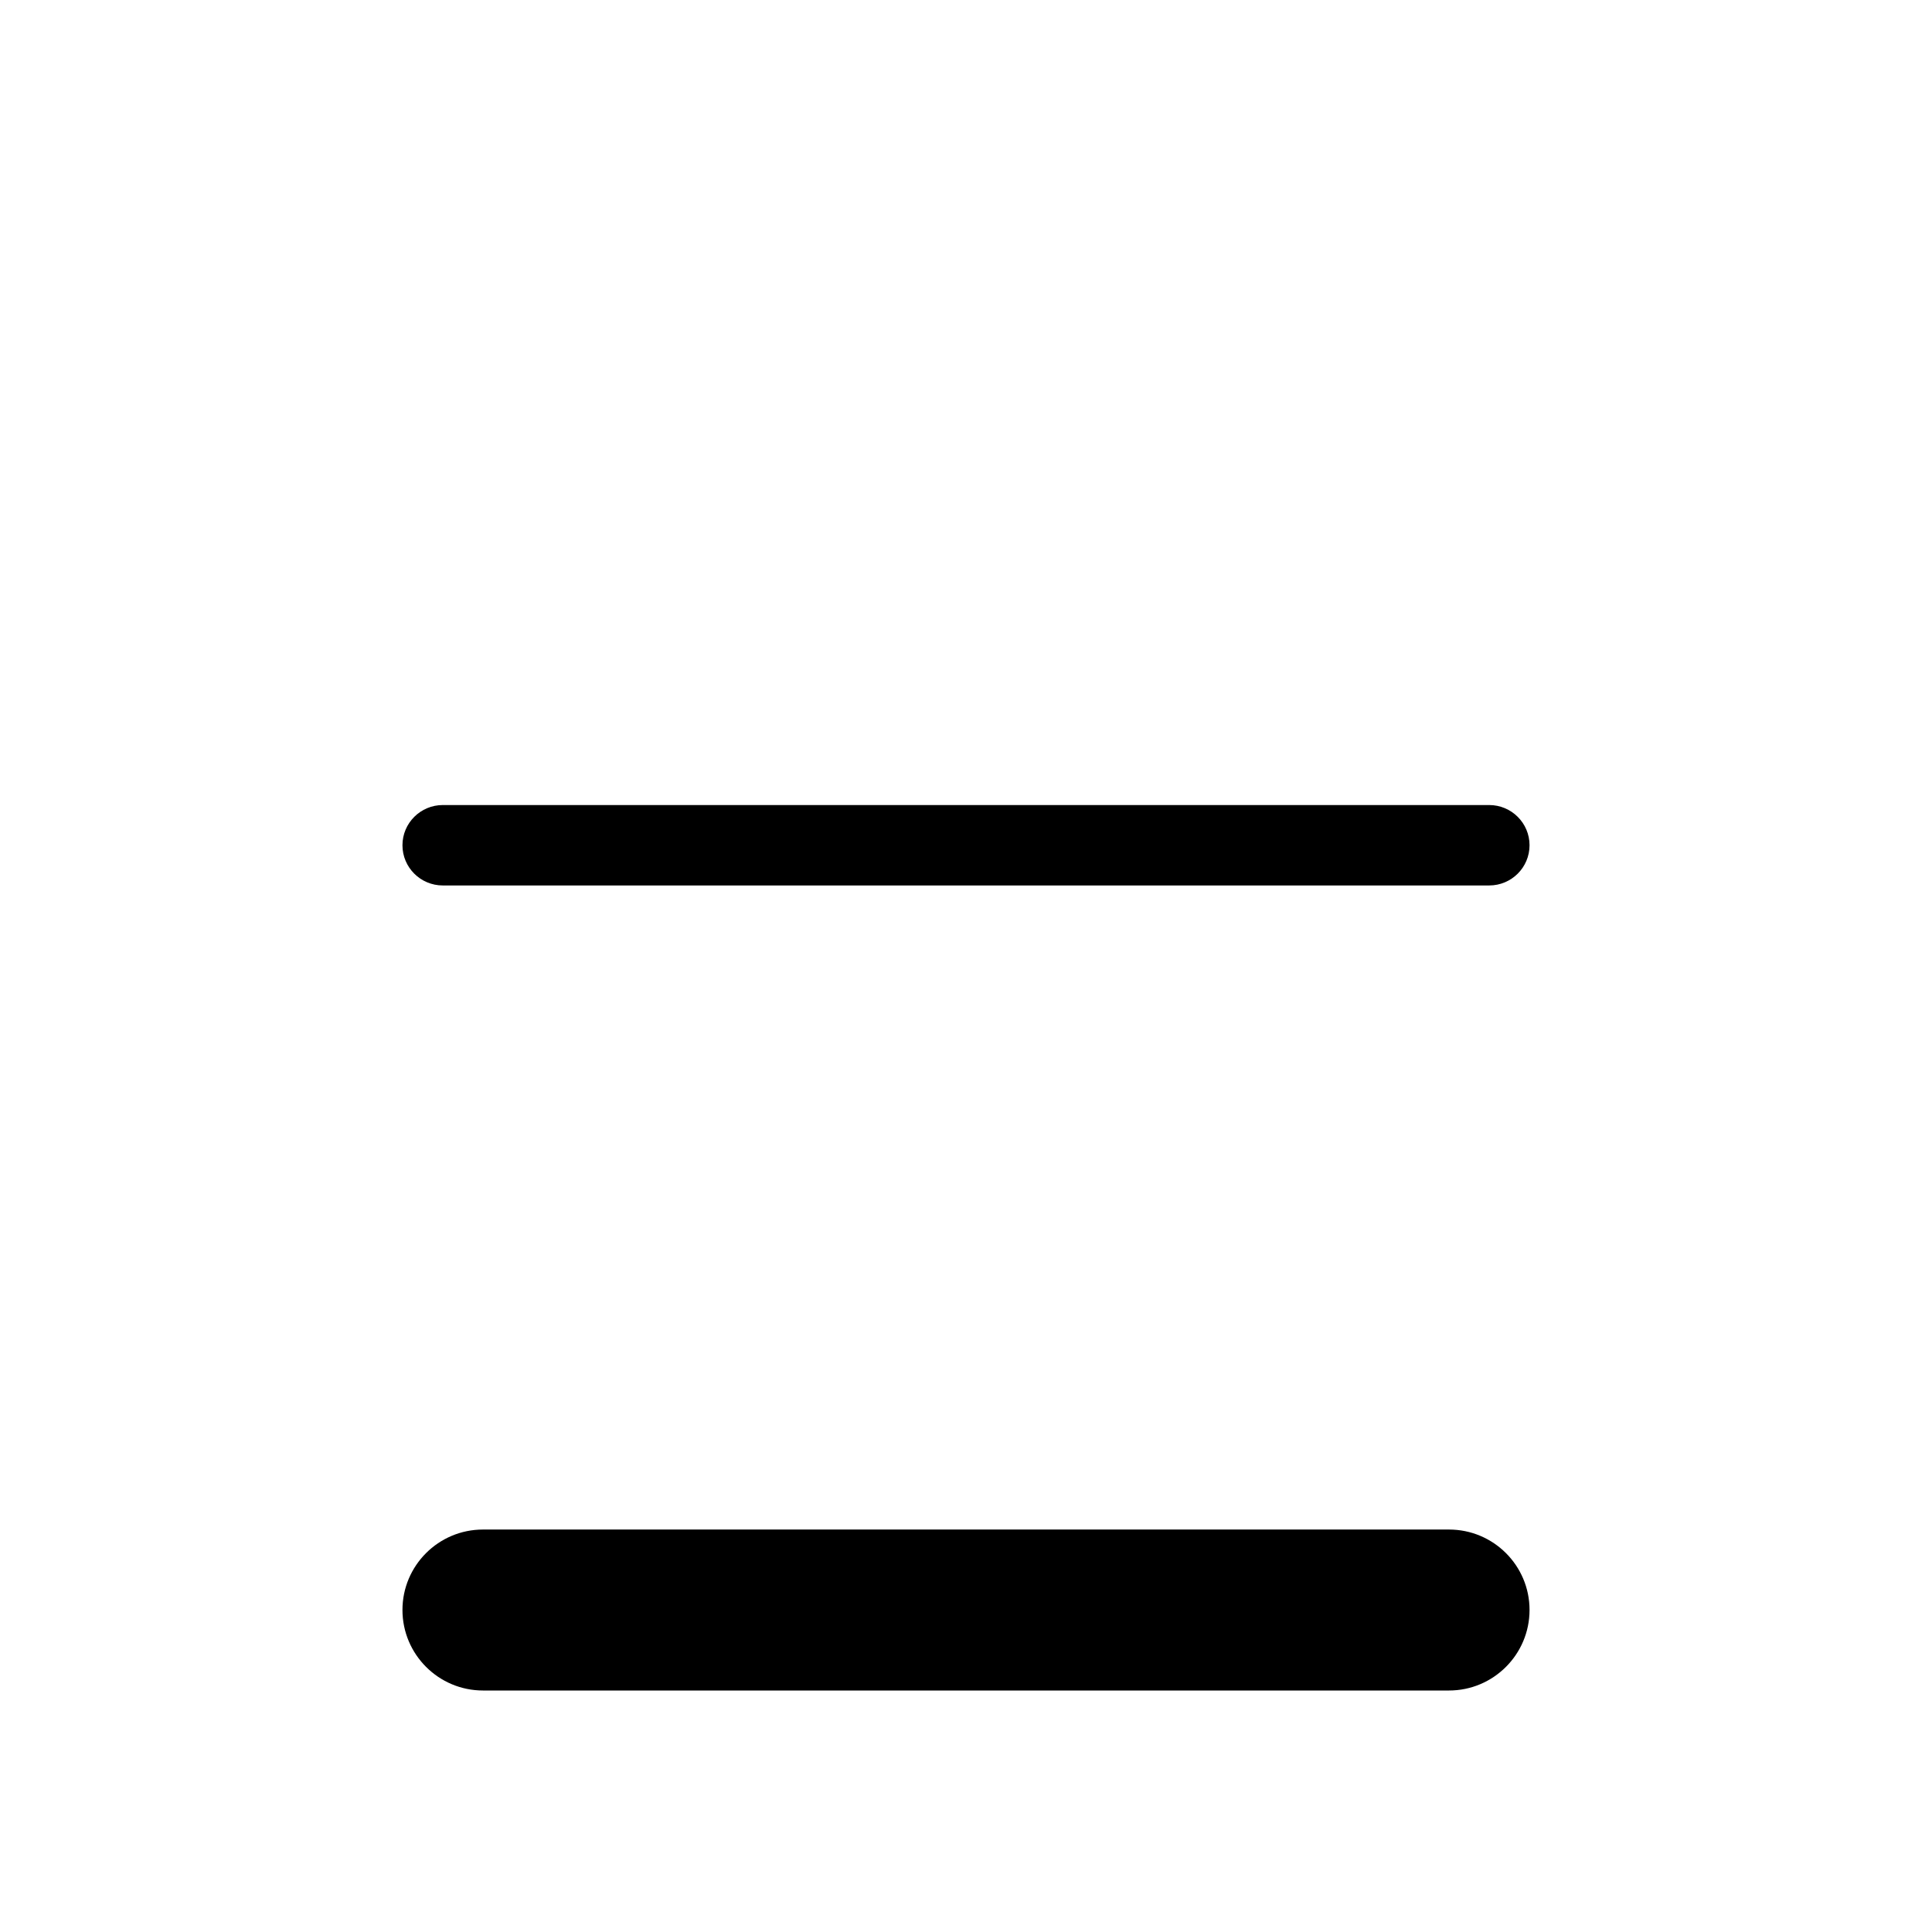
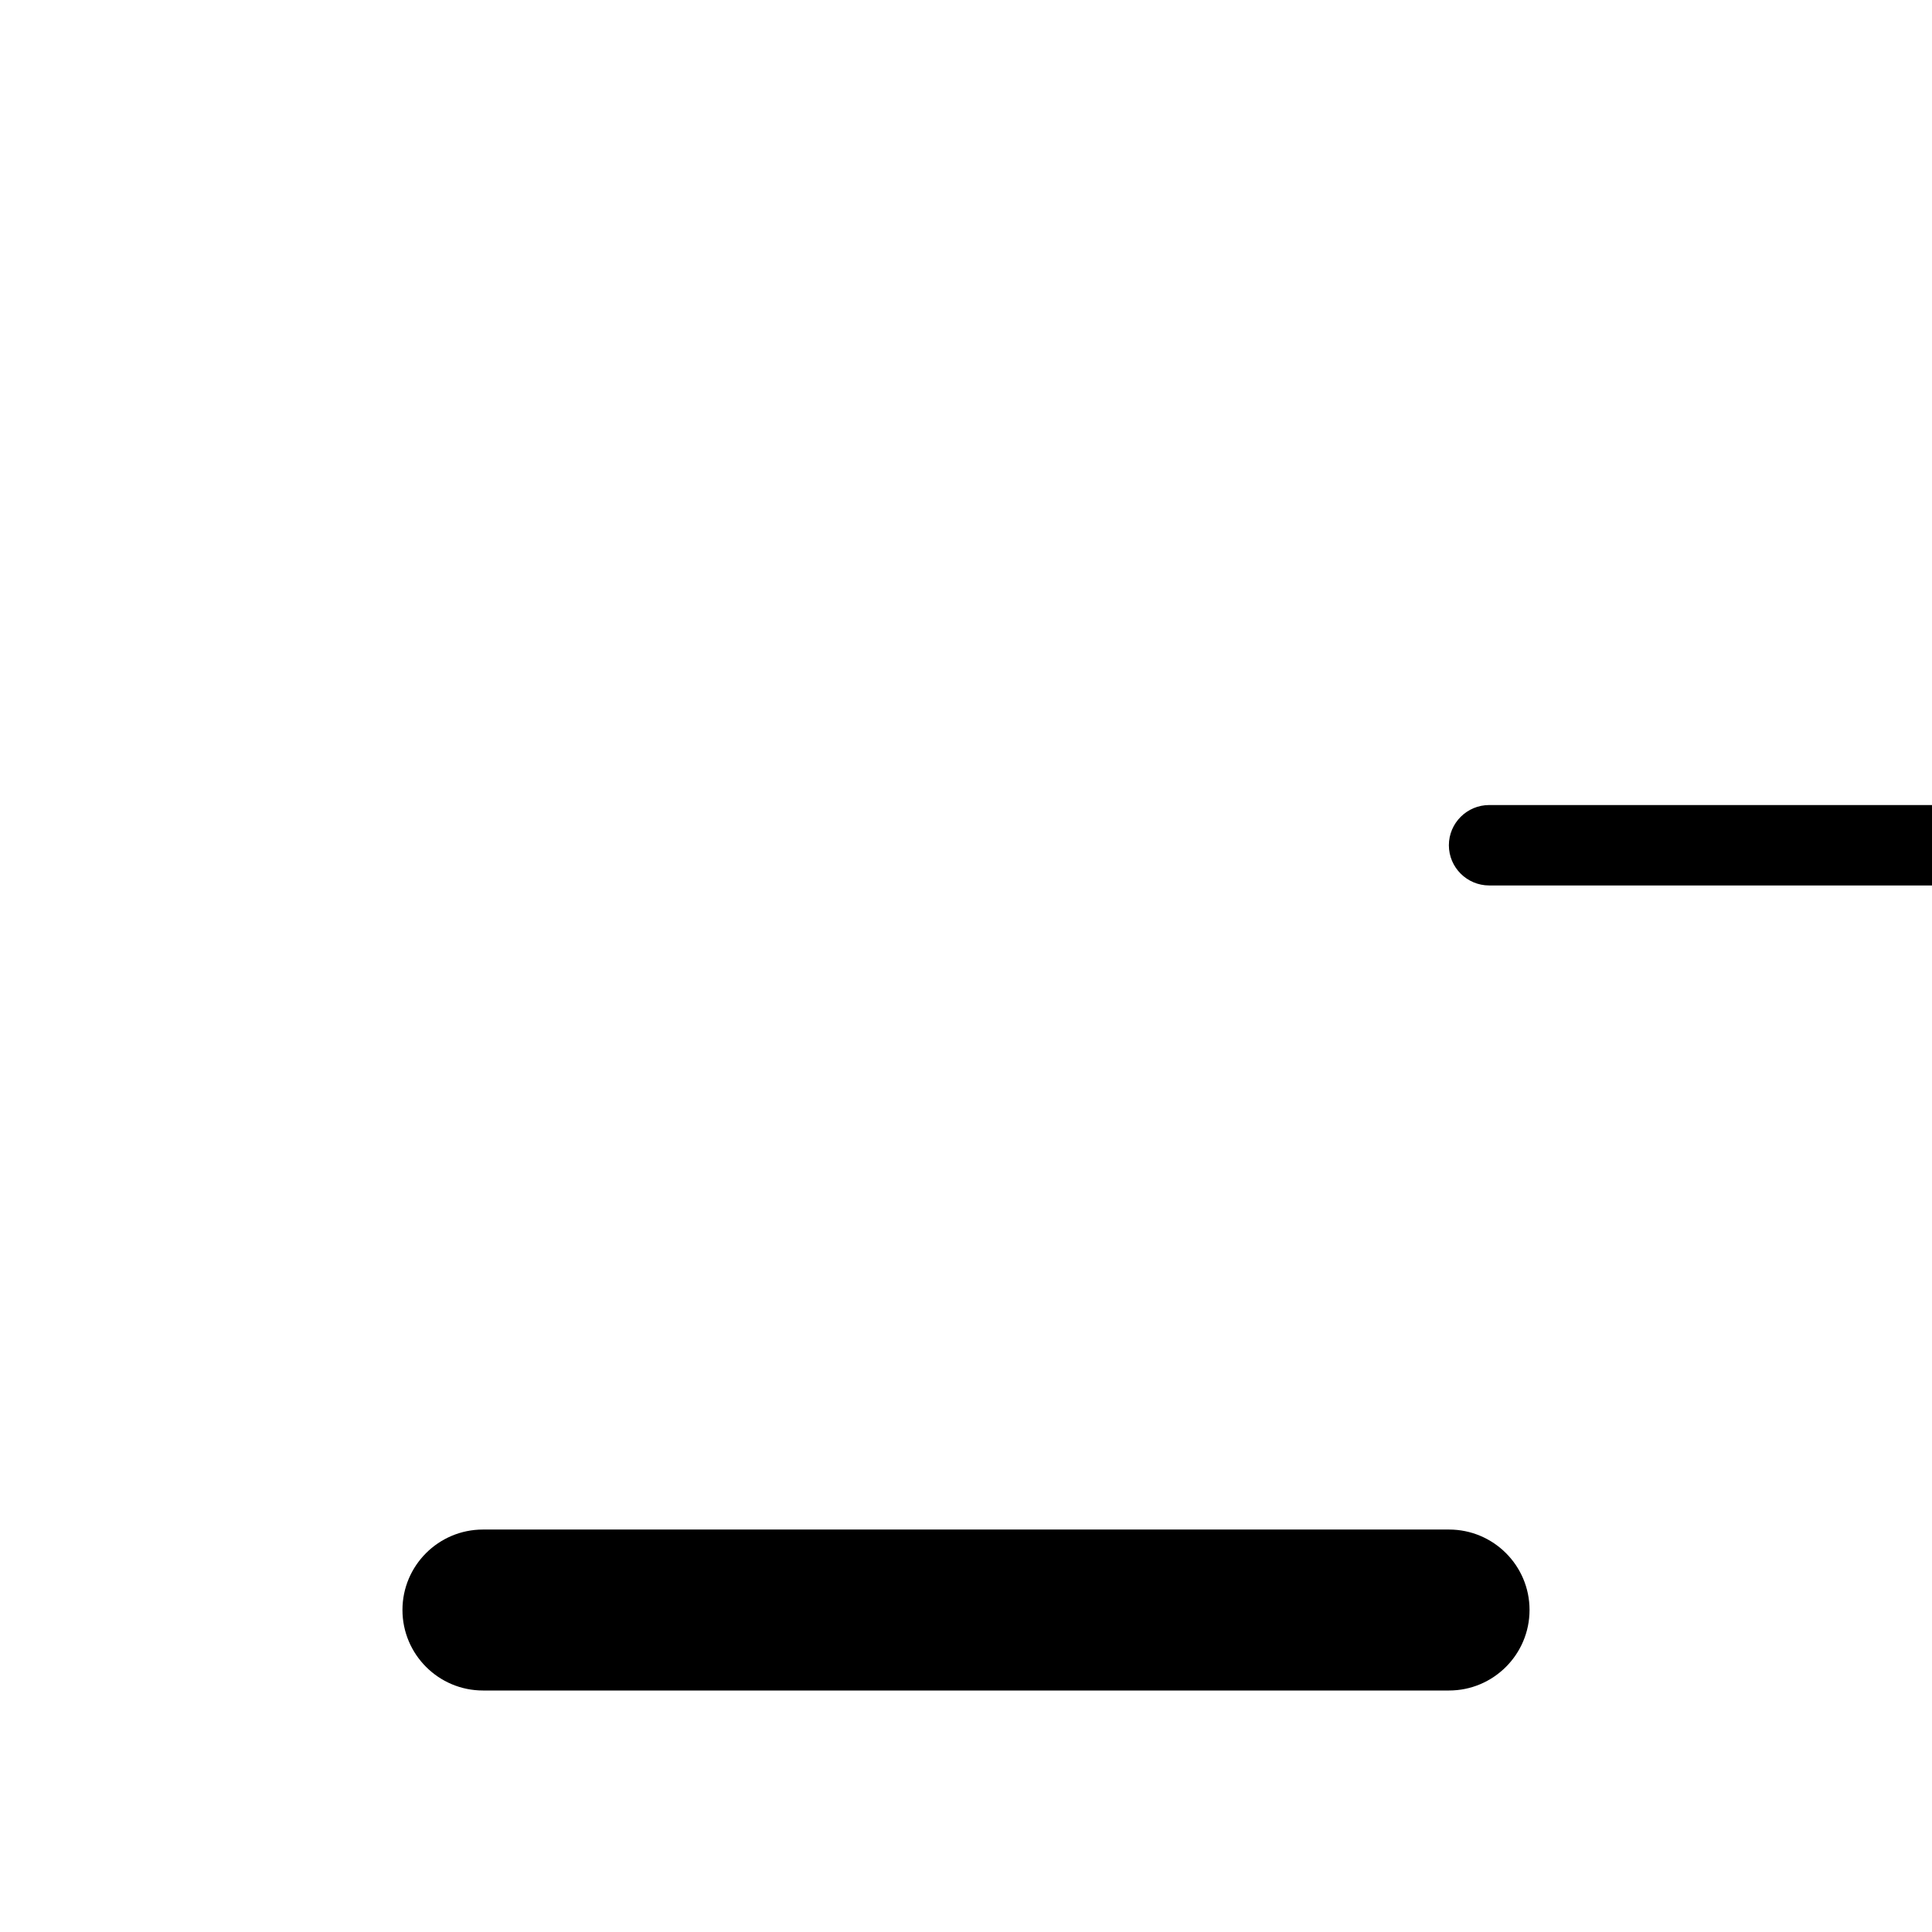
<svg xmlns="http://www.w3.org/2000/svg" viewBox="0 0 16 16" stroke-linecap="round" stroke-linejoin="round">
-   <path d="m12.333 6.667h-8.666c-.184 0-.334.149-.334.333s.15.333.334.333h8.666c.184 0 .334-.149.334-.333s-.15-.333-.334-.333zm-9-5.334h9.334m-.667 11.334h-8c-.368 0-.667.298-.667.666s.299.667.667.667h8c.368 0 .667-.299.667-.667s-.299-.666-.667-.666z" />
+   <path d="m12.333 6.667c-.184 0-.334.149-.334.333s.15.333.334.333h8.666c.184 0 .334-.149.334-.333s-.15-.333-.334-.333zm-9-5.334h9.334m-.667 11.334h-8c-.368 0-.667.298-.667.666s.299.667.667.667h8c.368 0 .667-.299.667-.667s-.299-.666-.667-.666z" />
</svg>